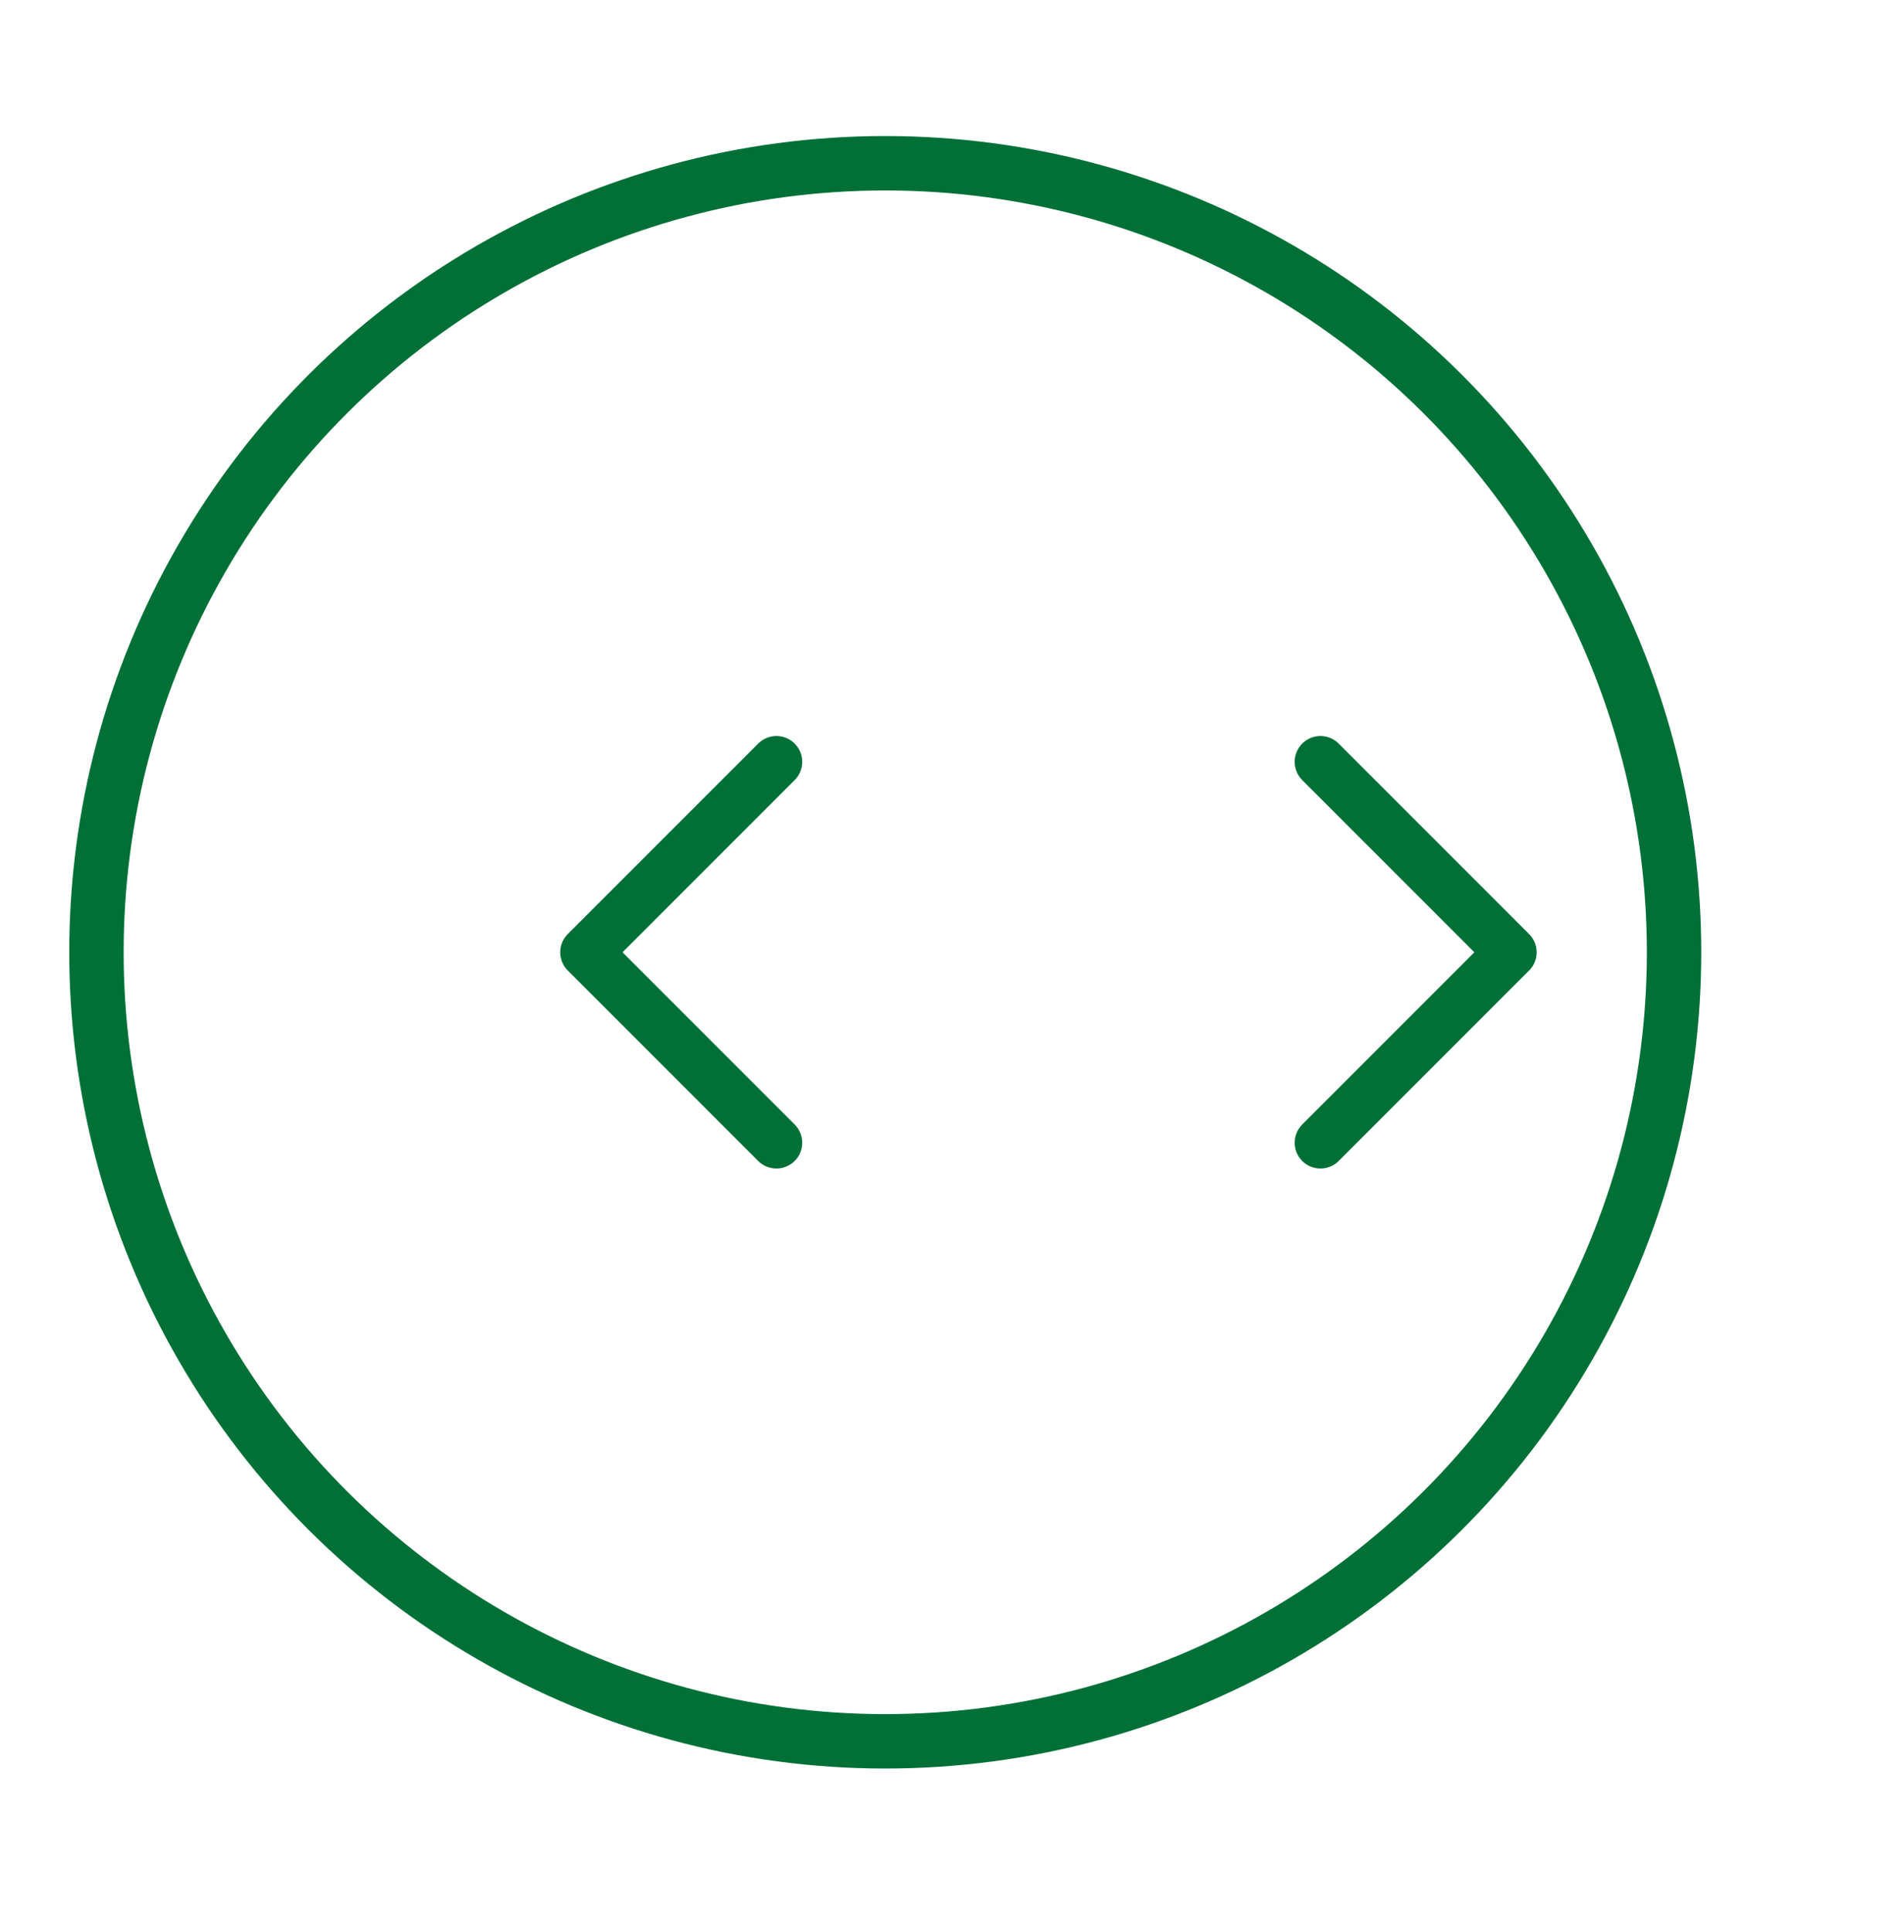
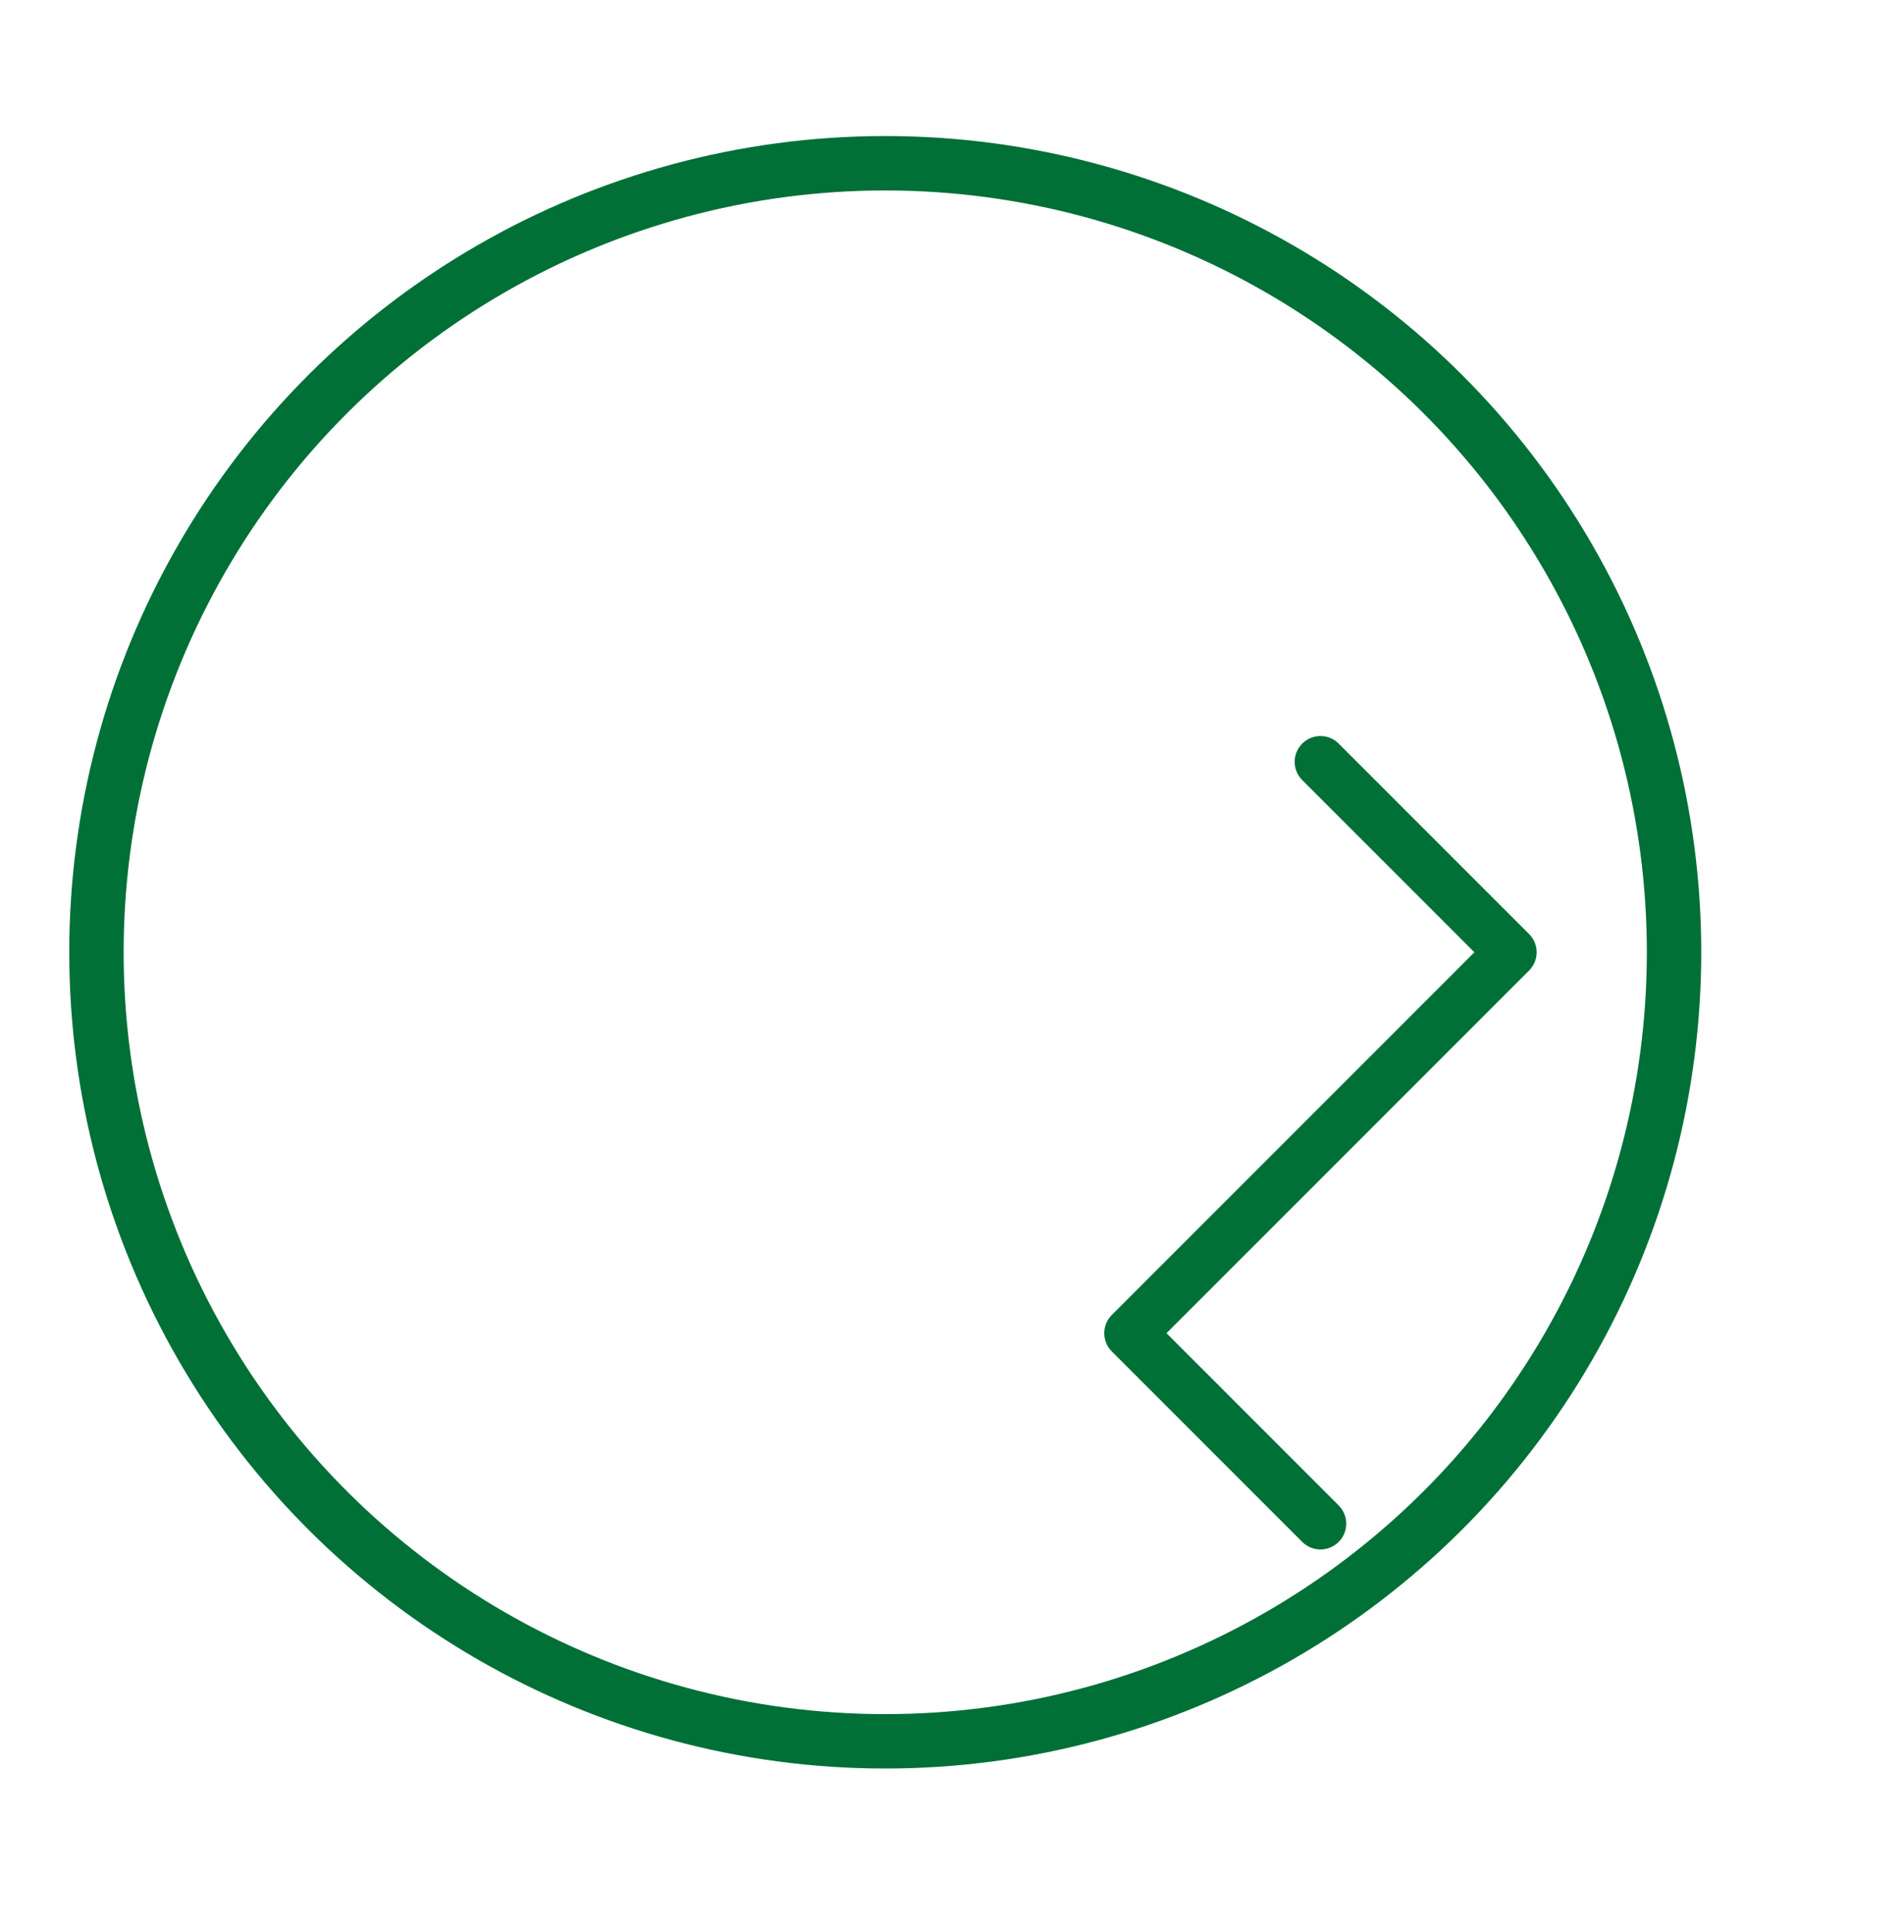
<svg xmlns="http://www.w3.org/2000/svg" fill="none" viewBox="0 0 70 71">
  <g transform="rotate(90 35 35)">
    <g filter="url(#a)">
-       <circle cx="35" cy="31.454" r="30" fill="#fff" />
      <circle cx="35" cy="31.454" r="29" stroke="#007037" stroke-width="2" />
    </g>
-     <path stroke="#007037" stroke-linecap="round" stroke-linejoin="round" stroke-width="1.896" d="m28 21.454 7-7 7 7M28 41.455l7 7 7-7" />
+     <path stroke="#007037" stroke-linecap="round" stroke-linejoin="round" stroke-width="1.896" d="m28 21.454 7-7 7 7l7 7 7-7" />
  </g>
  <defs>
    <filter id="a" width="70" height="70" x="0" y=".455" color-interpolation-filters="sRGB" filterUnits="userSpaceOnUse">
      <feFlood flood-opacity="0" result="BackgroundImageFix" />
      <feColorMatrix in="SourceAlpha" result="hardAlpha" values="0 0 0 0 0 0 0 0 0 0 0 0 0 0 0 0 0 0 127 0" />
      <feMorphology in="SourceAlpha" radius="2" result="effect1_dropShadow_16693_5792" />
      <feOffset dy="2" />
      <feGaussianBlur stdDeviation="2" />
      <feColorMatrix values="0 0 0 0 0 0 0 0 0 0 0 0 0 0 0 0 0 0 0.05 0" />
      <feBlend in2="BackgroundImageFix" result="effect1_dropShadow_16693_5792" />
      <feColorMatrix in="SourceAlpha" result="hardAlpha" values="0 0 0 0 0 0 0 0 0 0 0 0 0 0 0 0 0 0 127 0" />
      <feMorphology in="SourceAlpha" radius="1" result="effect2_dropShadow_16693_5792" />
      <feOffset dy="4" />
      <feGaussianBlur stdDeviation="3" />
      <feColorMatrix values="0 0 0 0 0 0 0 0 0 0 0 0 0 0 0 0 0 0 0.1 0" />
      <feBlend in2="effect1_dropShadow_16693_5792" result="effect2_dropShadow_16693_5792" />
      <feBlend in="SourceGraphic" in2="effect2_dropShadow_16693_5792" result="shape" />
    </filter>
  </defs>
</svg>